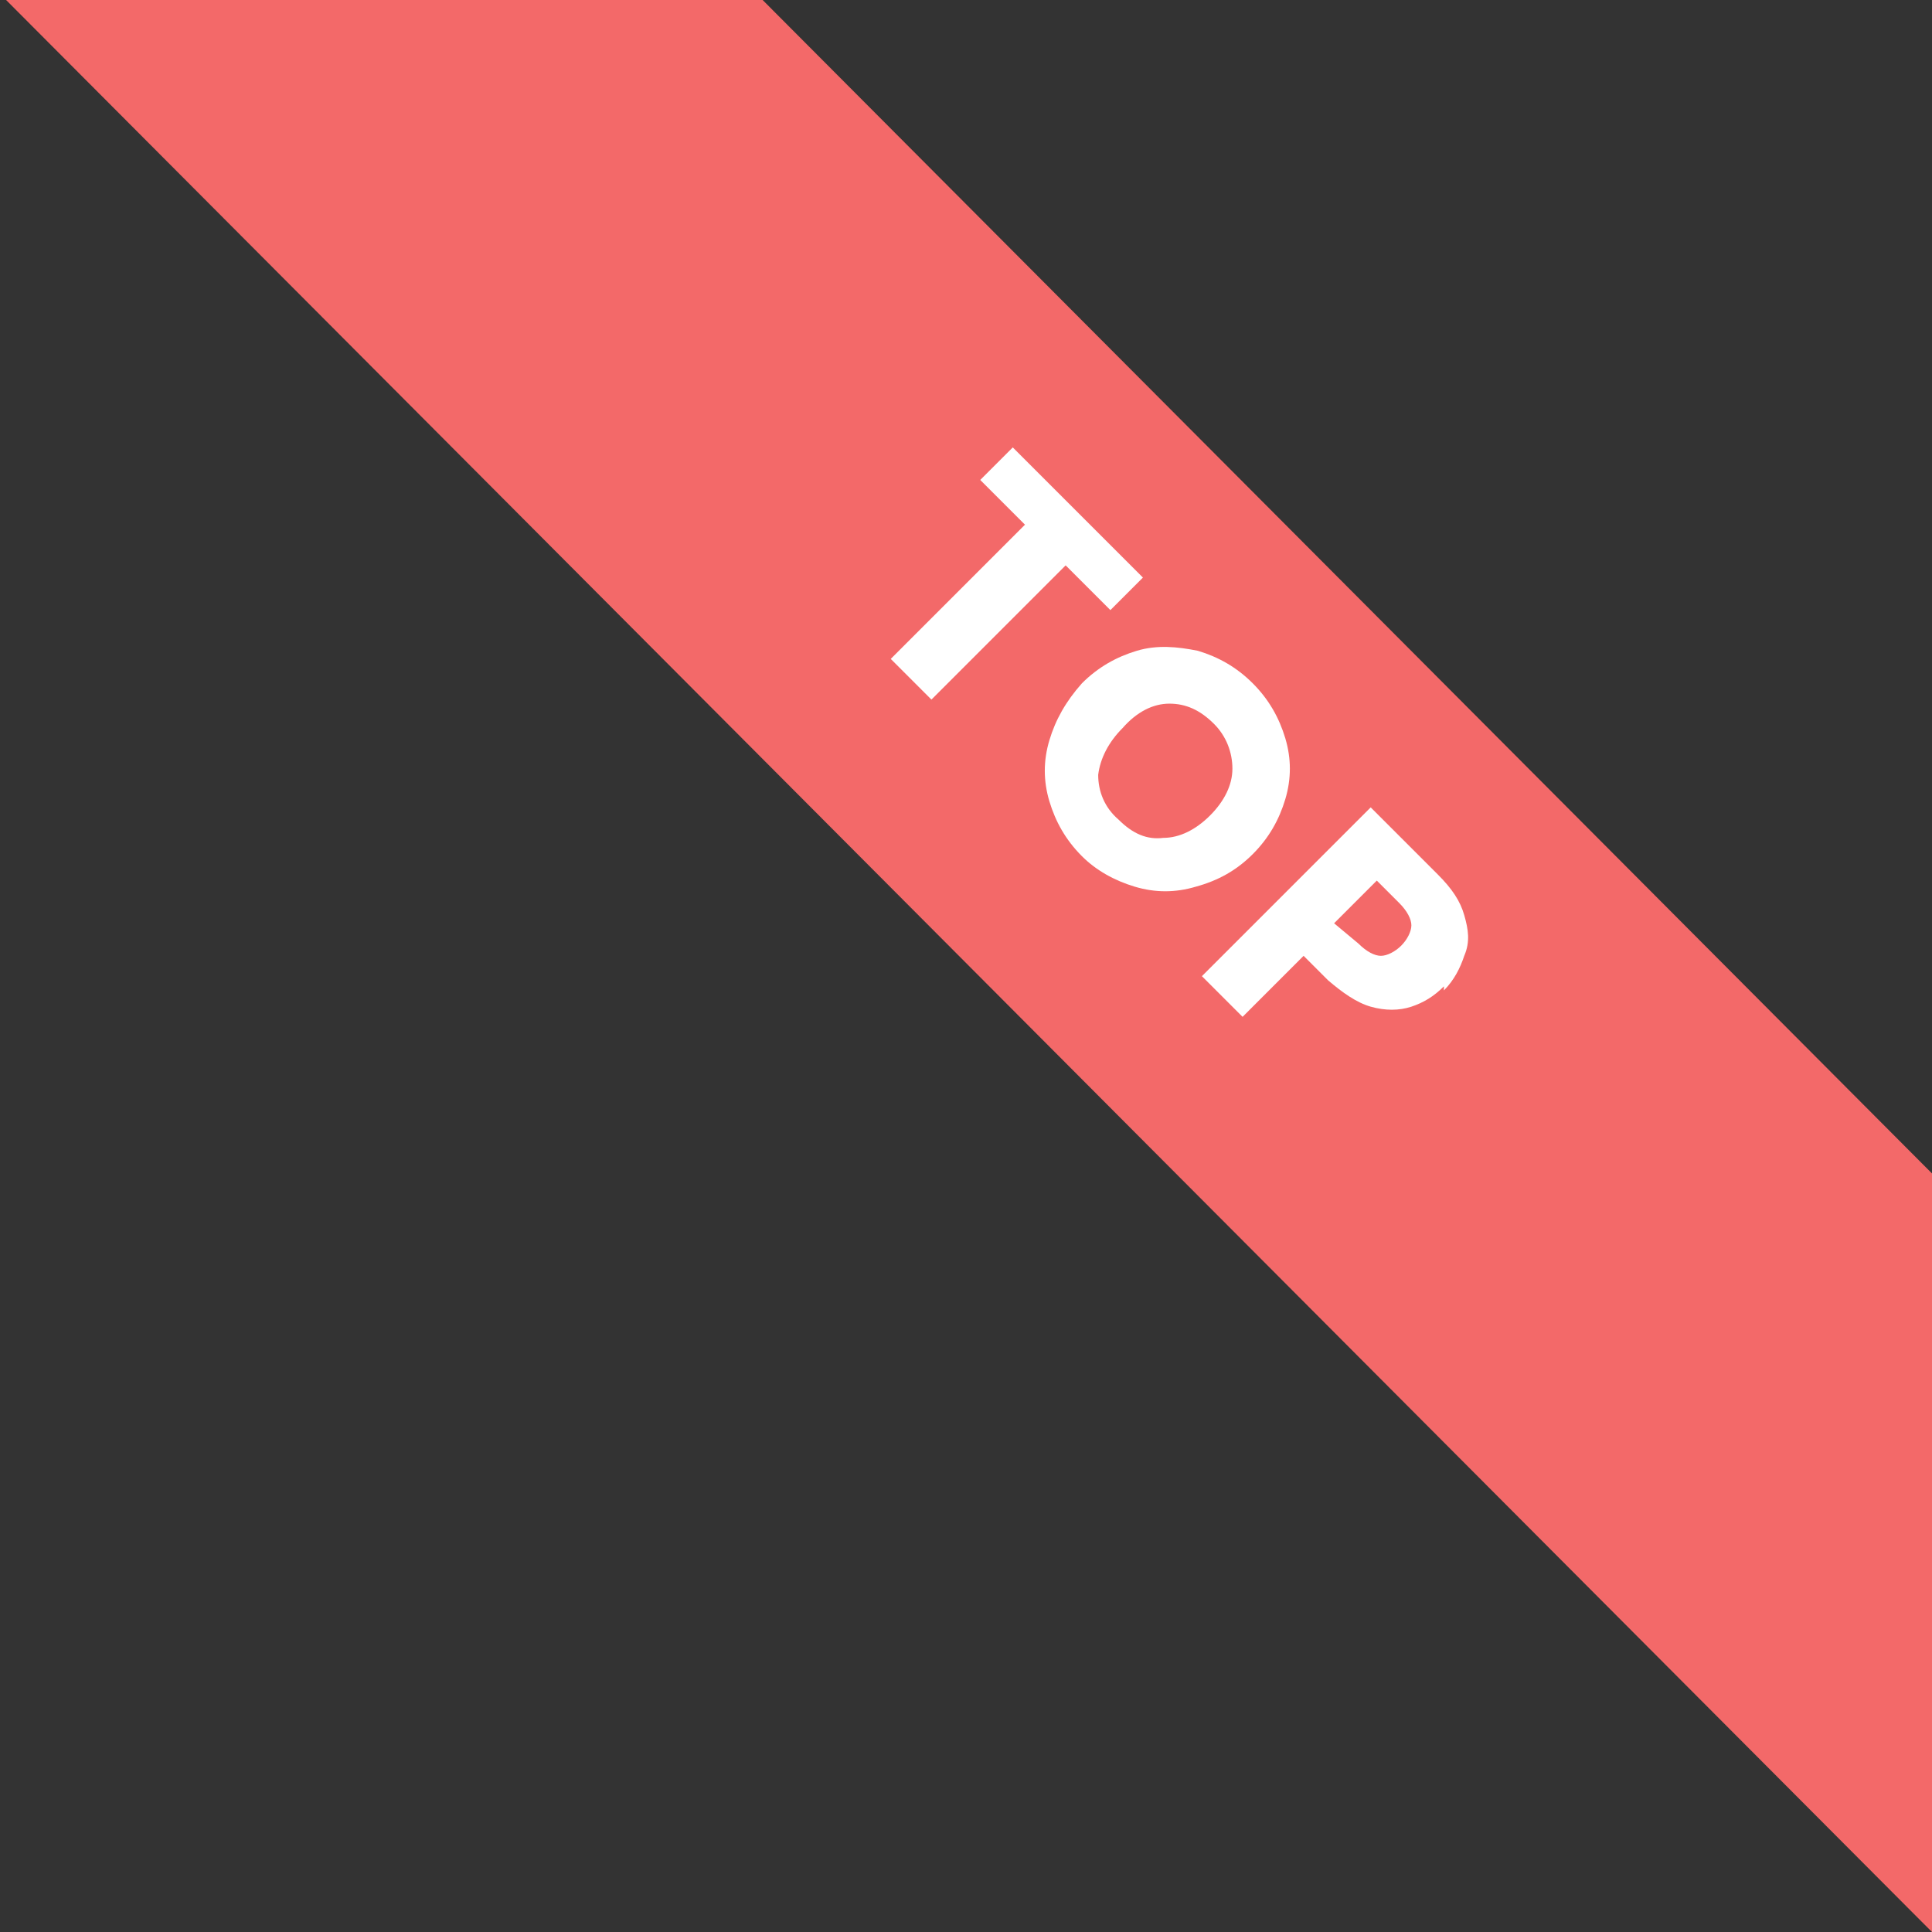
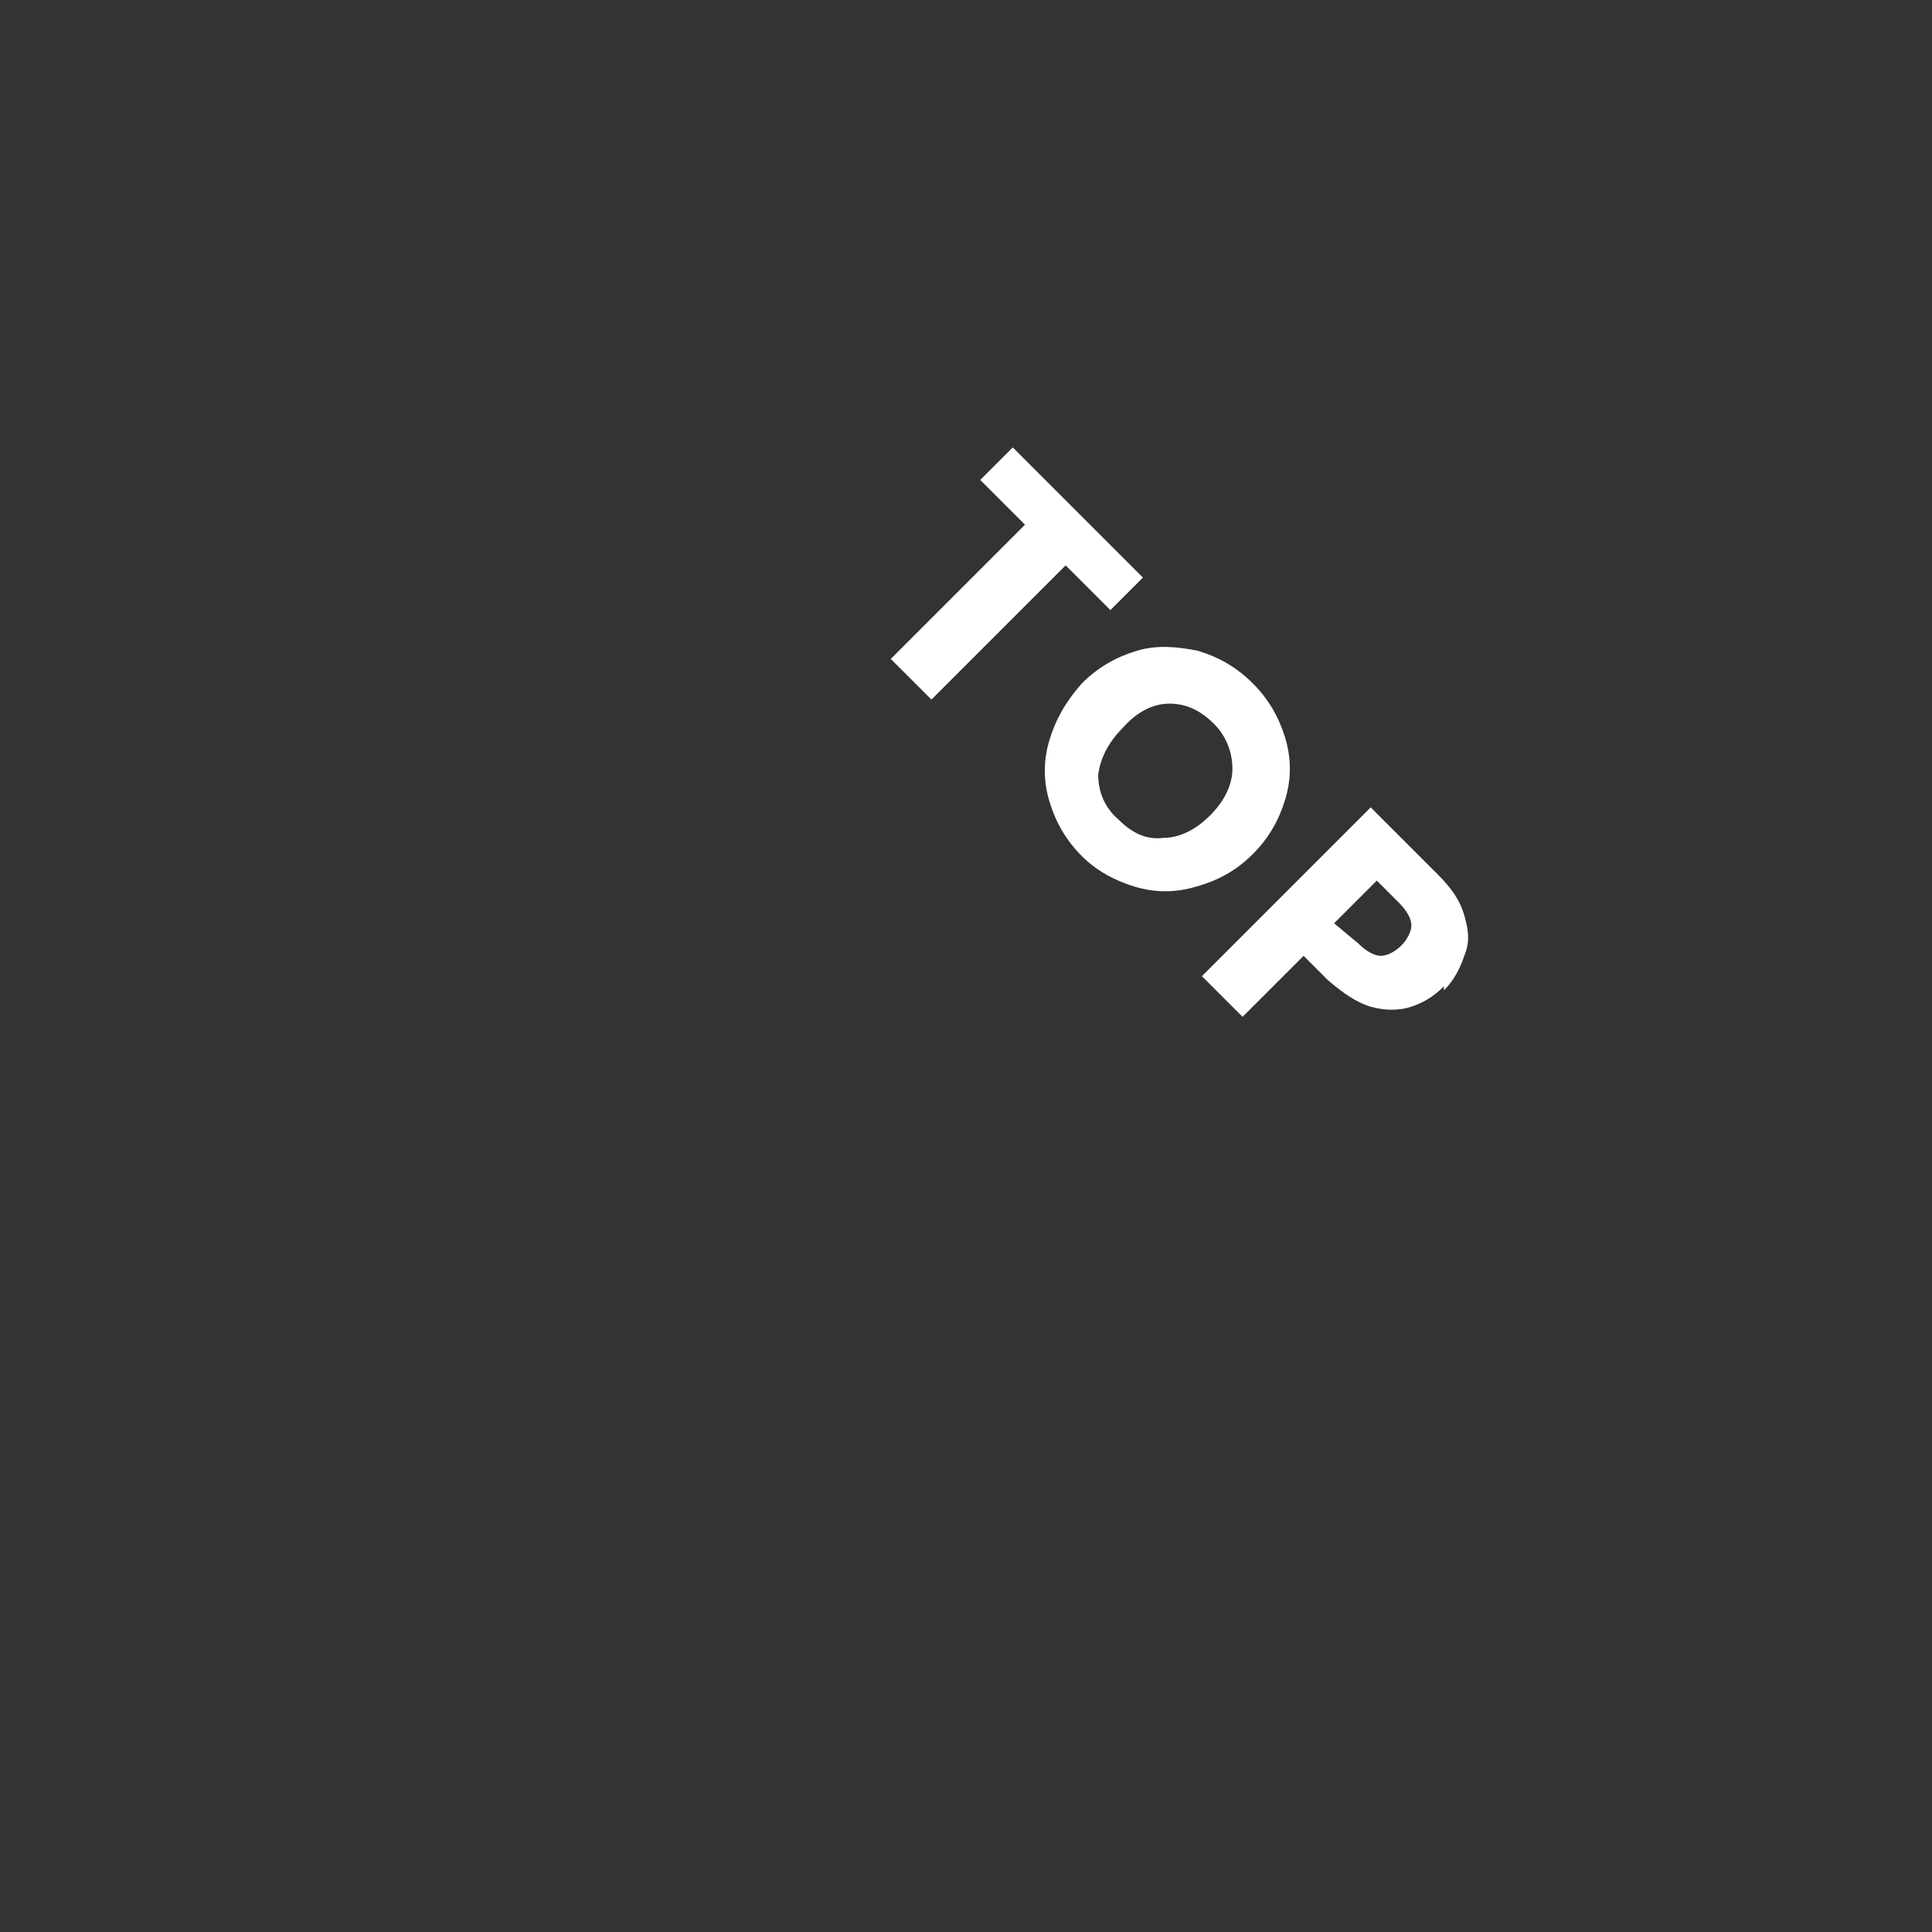
<svg xmlns="http://www.w3.org/2000/svg" version="1.1" id="Ebene_1" x="0px" y="0px" viewBox="0 0 95 95" style="enable-background:new 0 0 95 95;" xml:space="preserve">
  <rect x="0" y="0" width="95" height="95" fill="#333333" stroke="none" />
  <style type="text/css">
	.st0{fill:#F36969;}
	.st1{fill:#FFFFFF;}
</style>
-   <path class="st0" d="M37.5,0l57,57.2l0.5,0.5V95l-0.5-0.5L0.3,0H37.5z" />
  <path class="st1" d="M56.2,28.4L54.6,30l-2.2-2.2l-6.6,6.6l-2-2l6.6-6.6l-2.2-2.2l1.6-1.6C49.8,22,56.2,28.4,56.2,28.4z M53.2,42.1  c-0.8-0.8-1.3-1.7-1.6-2.7s-0.3-2,0-3s0.8-1.9,1.6-2.8c0.8-0.8,1.7-1.3,2.7-1.6c1-0.3,2-0.2,3,0c1,0.3,1.9,0.8,2.7,1.6  s1.3,1.7,1.6,2.7s0.3,2,0,3s-0.8,1.9-1.6,2.7s-1.7,1.3-2.8,1.6c-1,0.3-2,0.3-3,0S53.9,42.8,53.2,42.1L53.2,42.1z M55,40.3  c0.7,0.7,1.4,1,2.2,0.9c0.8,0,1.6-0.4,2.3-1.1c0.7-0.7,1.1-1.5,1.1-2.3s-0.3-1.6-0.9-2.2c-0.7-0.7-1.4-1-2.2-1s-1.6,0.4-2.3,1.2  c-0.7,0.7-1.1,1.5-1.2,2.3C54,38.9,54.3,39.7,55,40.3z M71,48.5c-0.5,0.5-1,0.8-1.6,1s-1.3,0.2-2,0s-1.4-0.7-2.1-1.3L64.1,47l-3,3  l-2-2l8.3-8.3l3.3,3.3c0.7,0.7,1.1,1.3,1.3,2c0.2,0.7,0.3,1.3,0,2c-0.2,0.6-0.5,1.2-1,1.7L71,48.5z M66.8,46.4  c0.4,0.4,0.8,0.6,1.1,0.6s0.7-0.2,1-0.5s0.5-0.7,0.5-1s-0.2-0.7-0.6-1.1l-1.1-1.1l-2.1,2.1L66.8,46.4L66.8,46.4z" />
</svg>